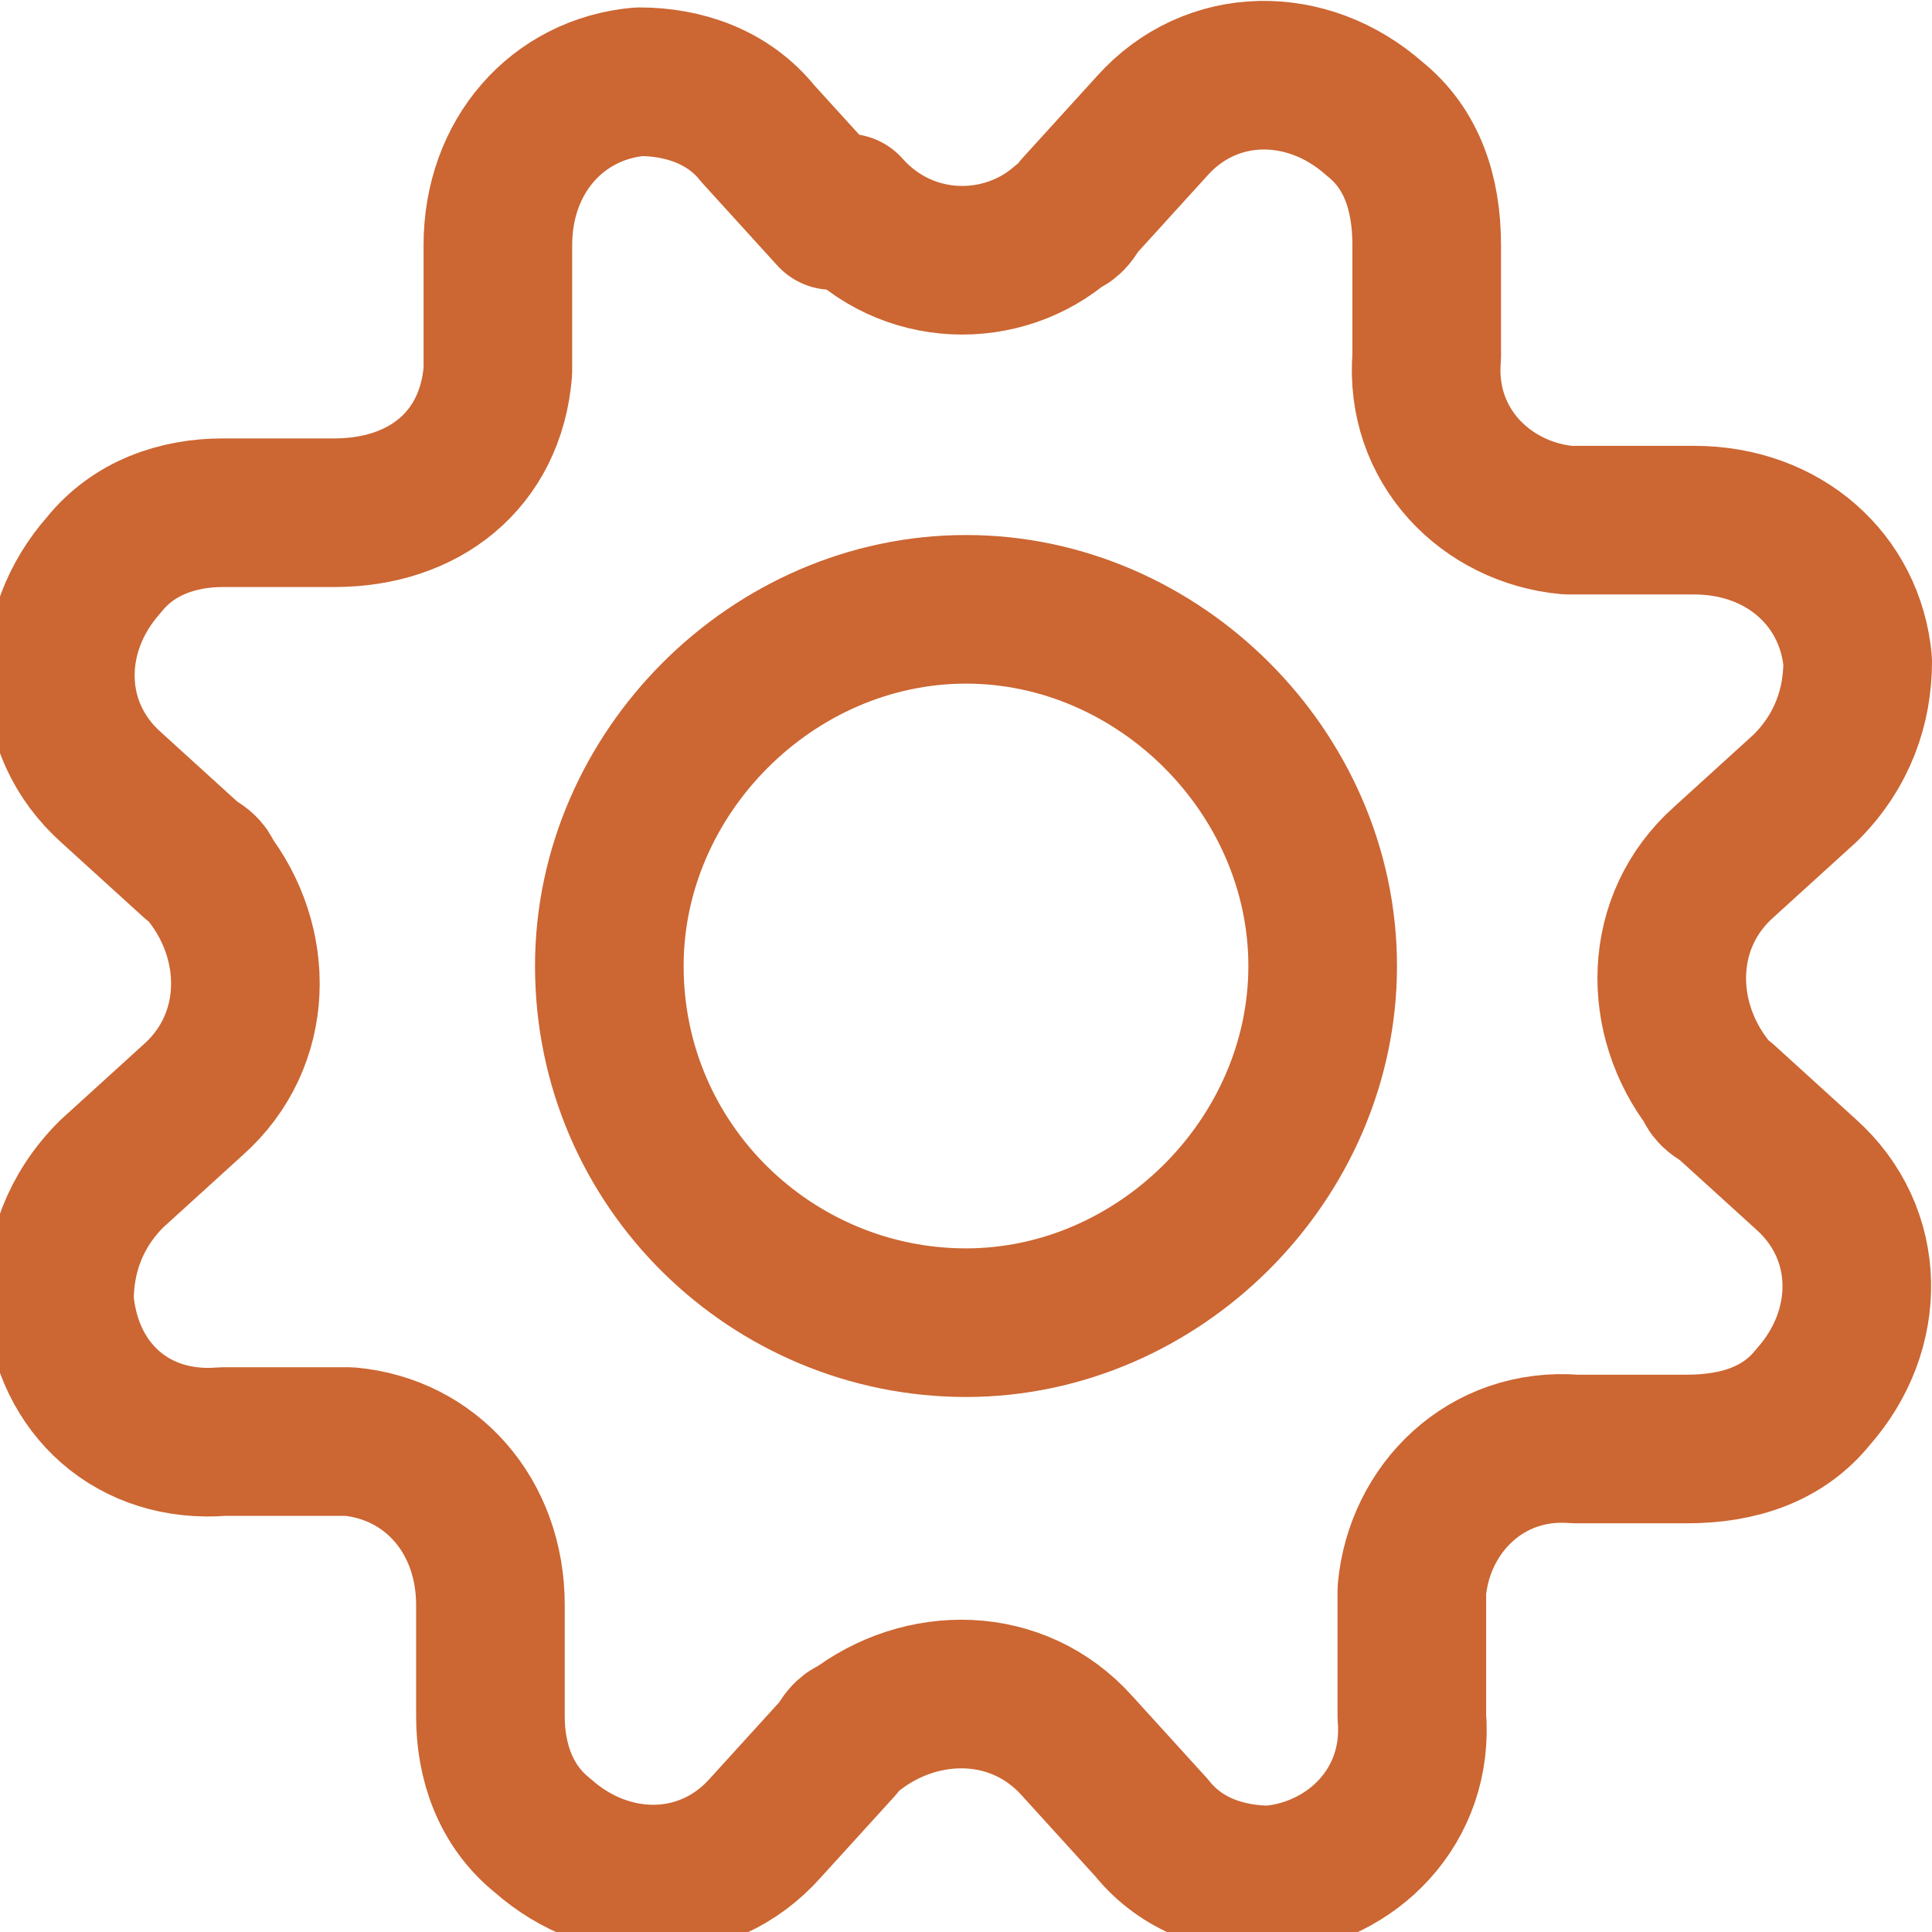
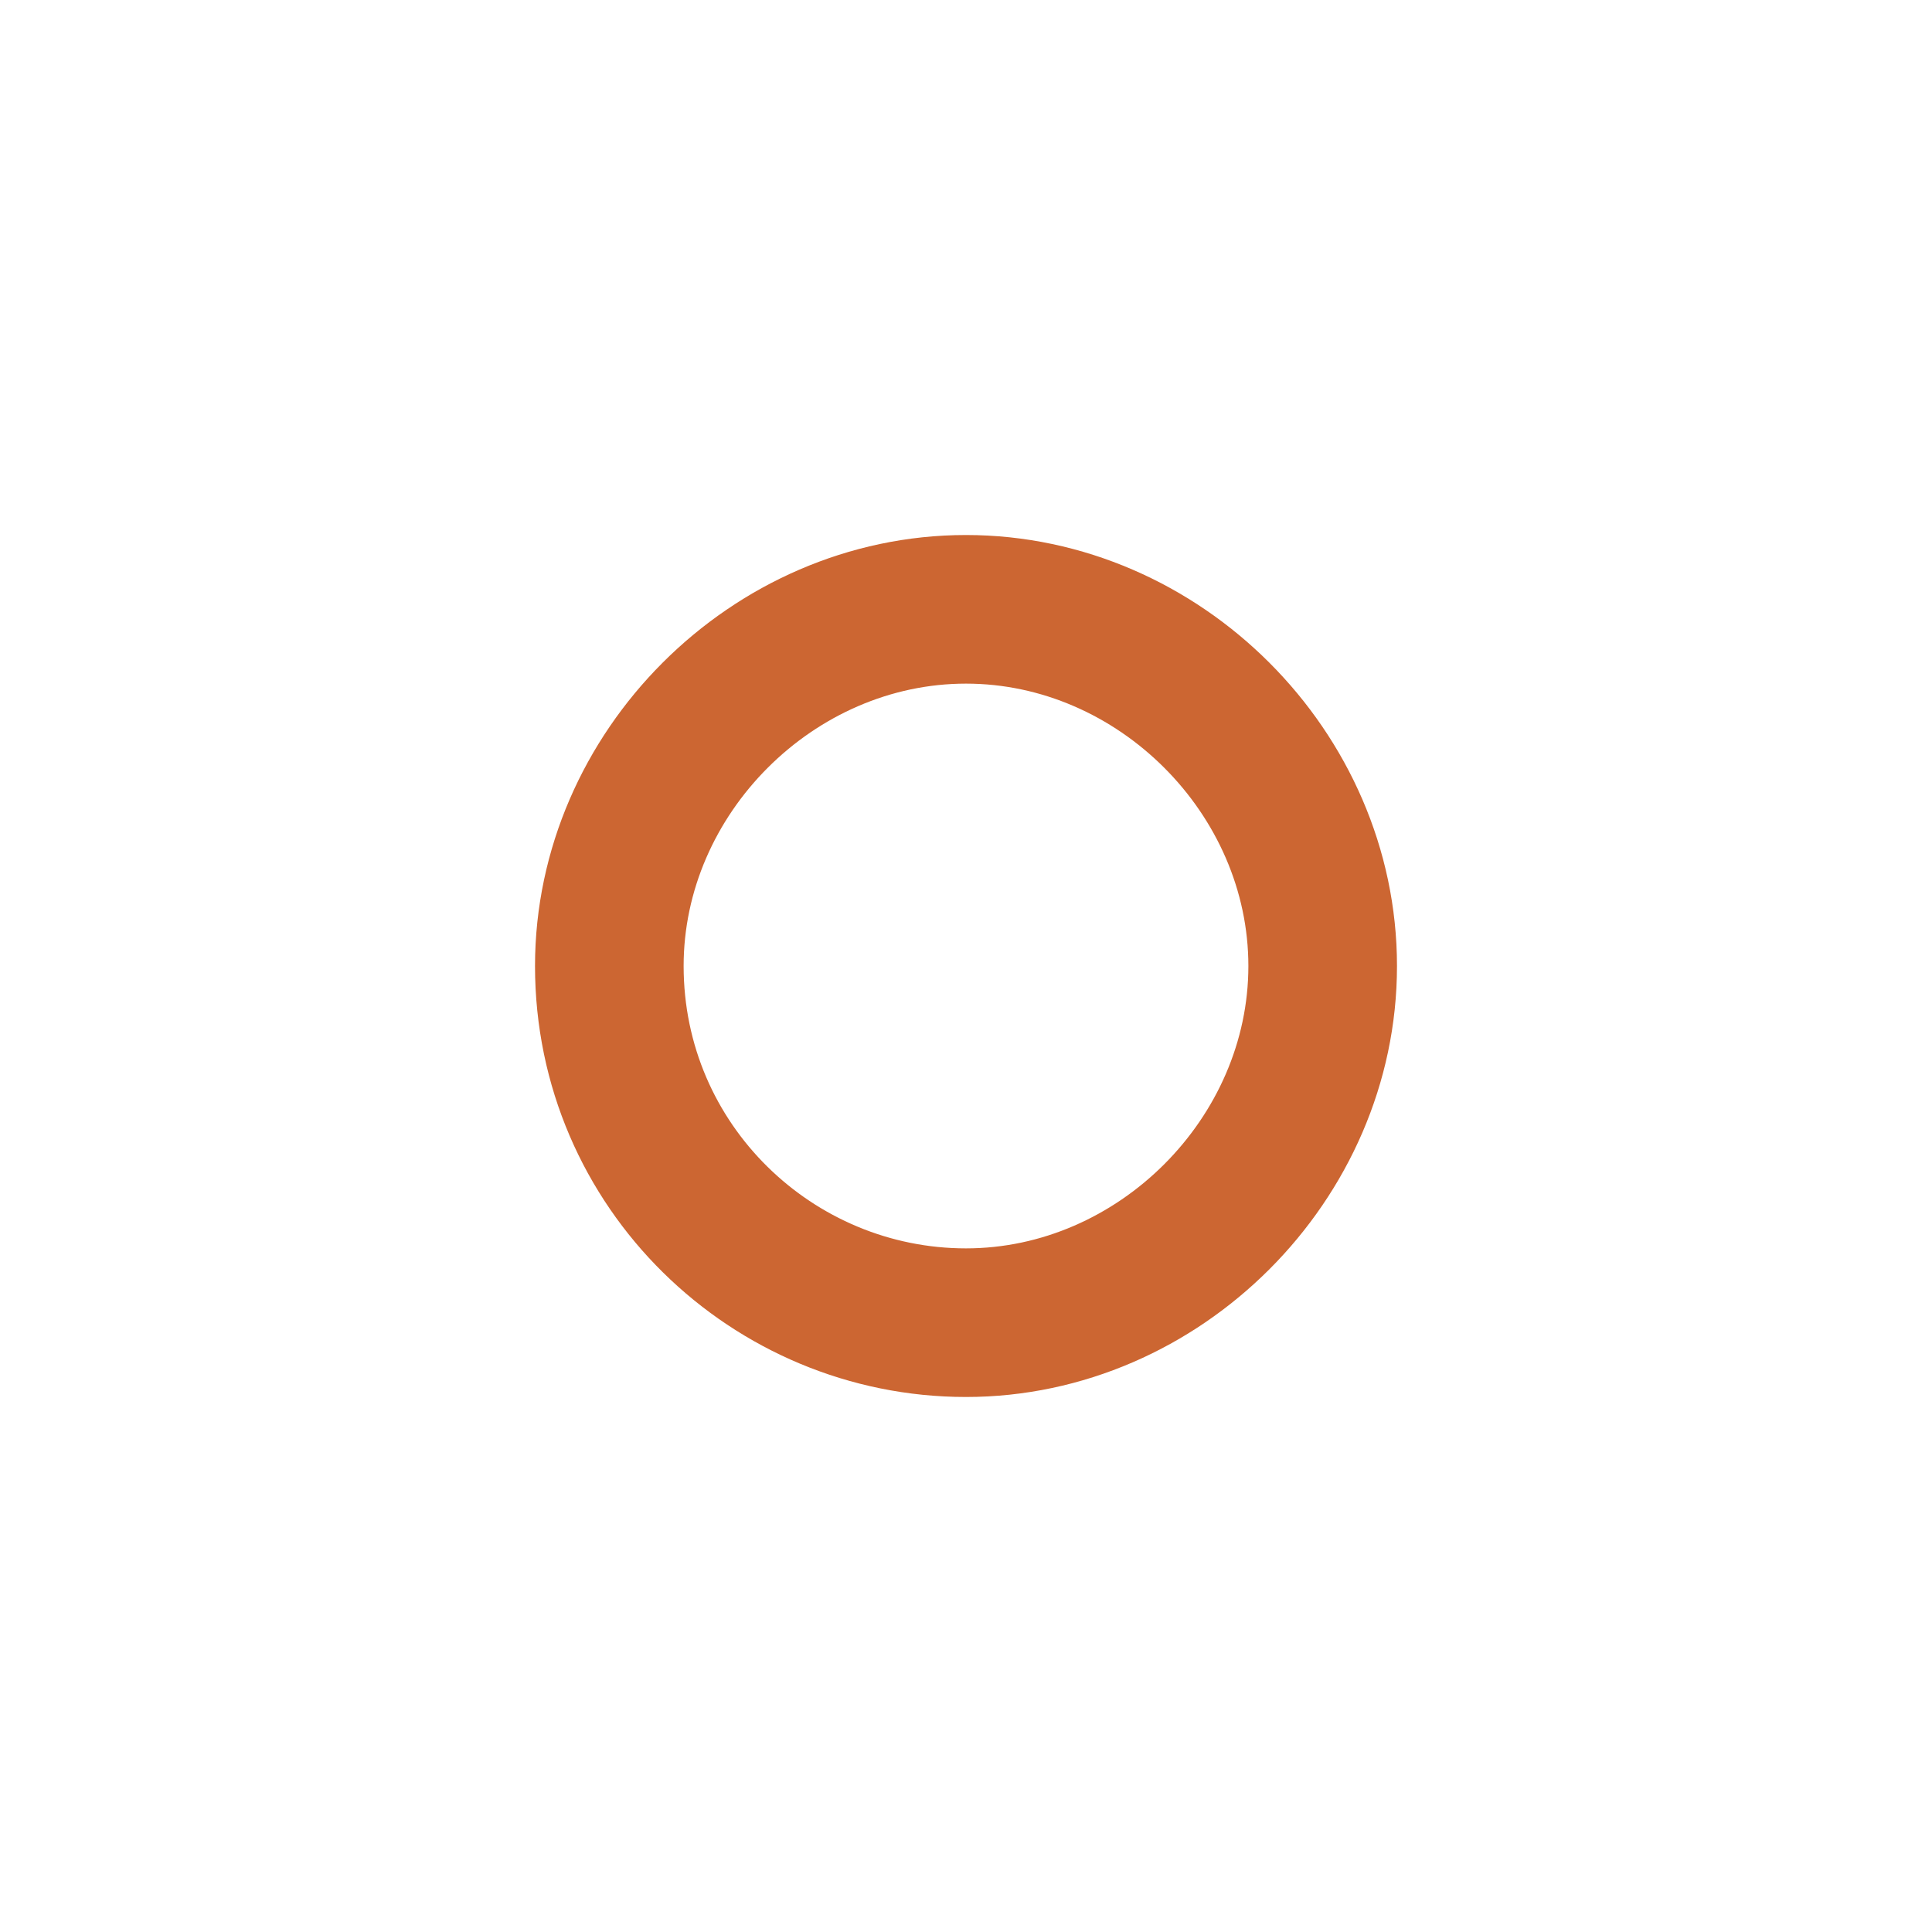
<svg xmlns="http://www.w3.org/2000/svg" width="26" height="26" version="1.1" viewBox="0 0 26 26">
  <defs>
    <style>
      .cls-1 {
        fill: none;
        stroke: #cc6632;
        stroke-linecap: round;
        stroke-linejoin: round;
        stroke-width: 2px;
      }
    </style>
  </defs>
  <g>
    <g id="Layer_1">
      <g id="Layer_1-2" data-name="Layer_1">
        <g id="Cog--Streamline-Ultimate.svg">
-           <path class="cls-1" d="M11.4,2.8c.8.9,2.1.9,2.9.2,0,0,.1,0,.2-.2l1-1.1c.8-.9,2.1-.9,3-.1.5.4.7,1,.7,1.7v1.5c-.1,1.2.8,2.1,1.9,2.2h1.7c1.2,0,2.1.8,2.2,1.9,0,.6-.2,1.2-.7,1.7l-1.1,1c-.9.8-.9,2.1-.2,3,0,0,0,.1.2.2l1.1,1c.9.8.9,2.1.1,3-.4.5-1,.7-1.7.7h-1.5c-1.2-.1-2.1.8-2.2,1.9v1.7c.1,1.2-.8,2.1-1.9,2.2-.6,0-1.2-.2-1.6-.7l-1-1.1c-.8-.9-2.1-.9-3-.2,0,0-.1,0-.2.2l-1,1.1c-.8.9-2.1.9-3,.1-.5-.4-.7-1-.7-1.6v-1.5c0-1.2-.8-2.1-1.9-2.2h-1.7c-1.2.1-2.1-.7-2.2-1.9,0-.6.2-1.2.7-1.7l1.1-1c.9-.8.9-2.1.2-3,0,0,0-.1-.2-.2l-1.1-1c-.9-.8-.9-2.1-.1-3,.4-.5,1-.7,1.6-.7h1.5c1.2,0,2.1-.7,2.2-1.9v-1.7c0-1.2.8-2.1,1.9-2.2.6,0,1.2.2,1.6.7l1,1.1h.2,0Z" />
          <path class="cls-1" d="M8.2,13c0,2.7,2.2,4.8,4.8,4.8s4.8-2.2,4.8-4.8-2.2-4.8-4.8-4.8-4.8,2.2-4.8,4.8h0Z" />
        </g>
      </g>
    </g>
  </g>
</svg>